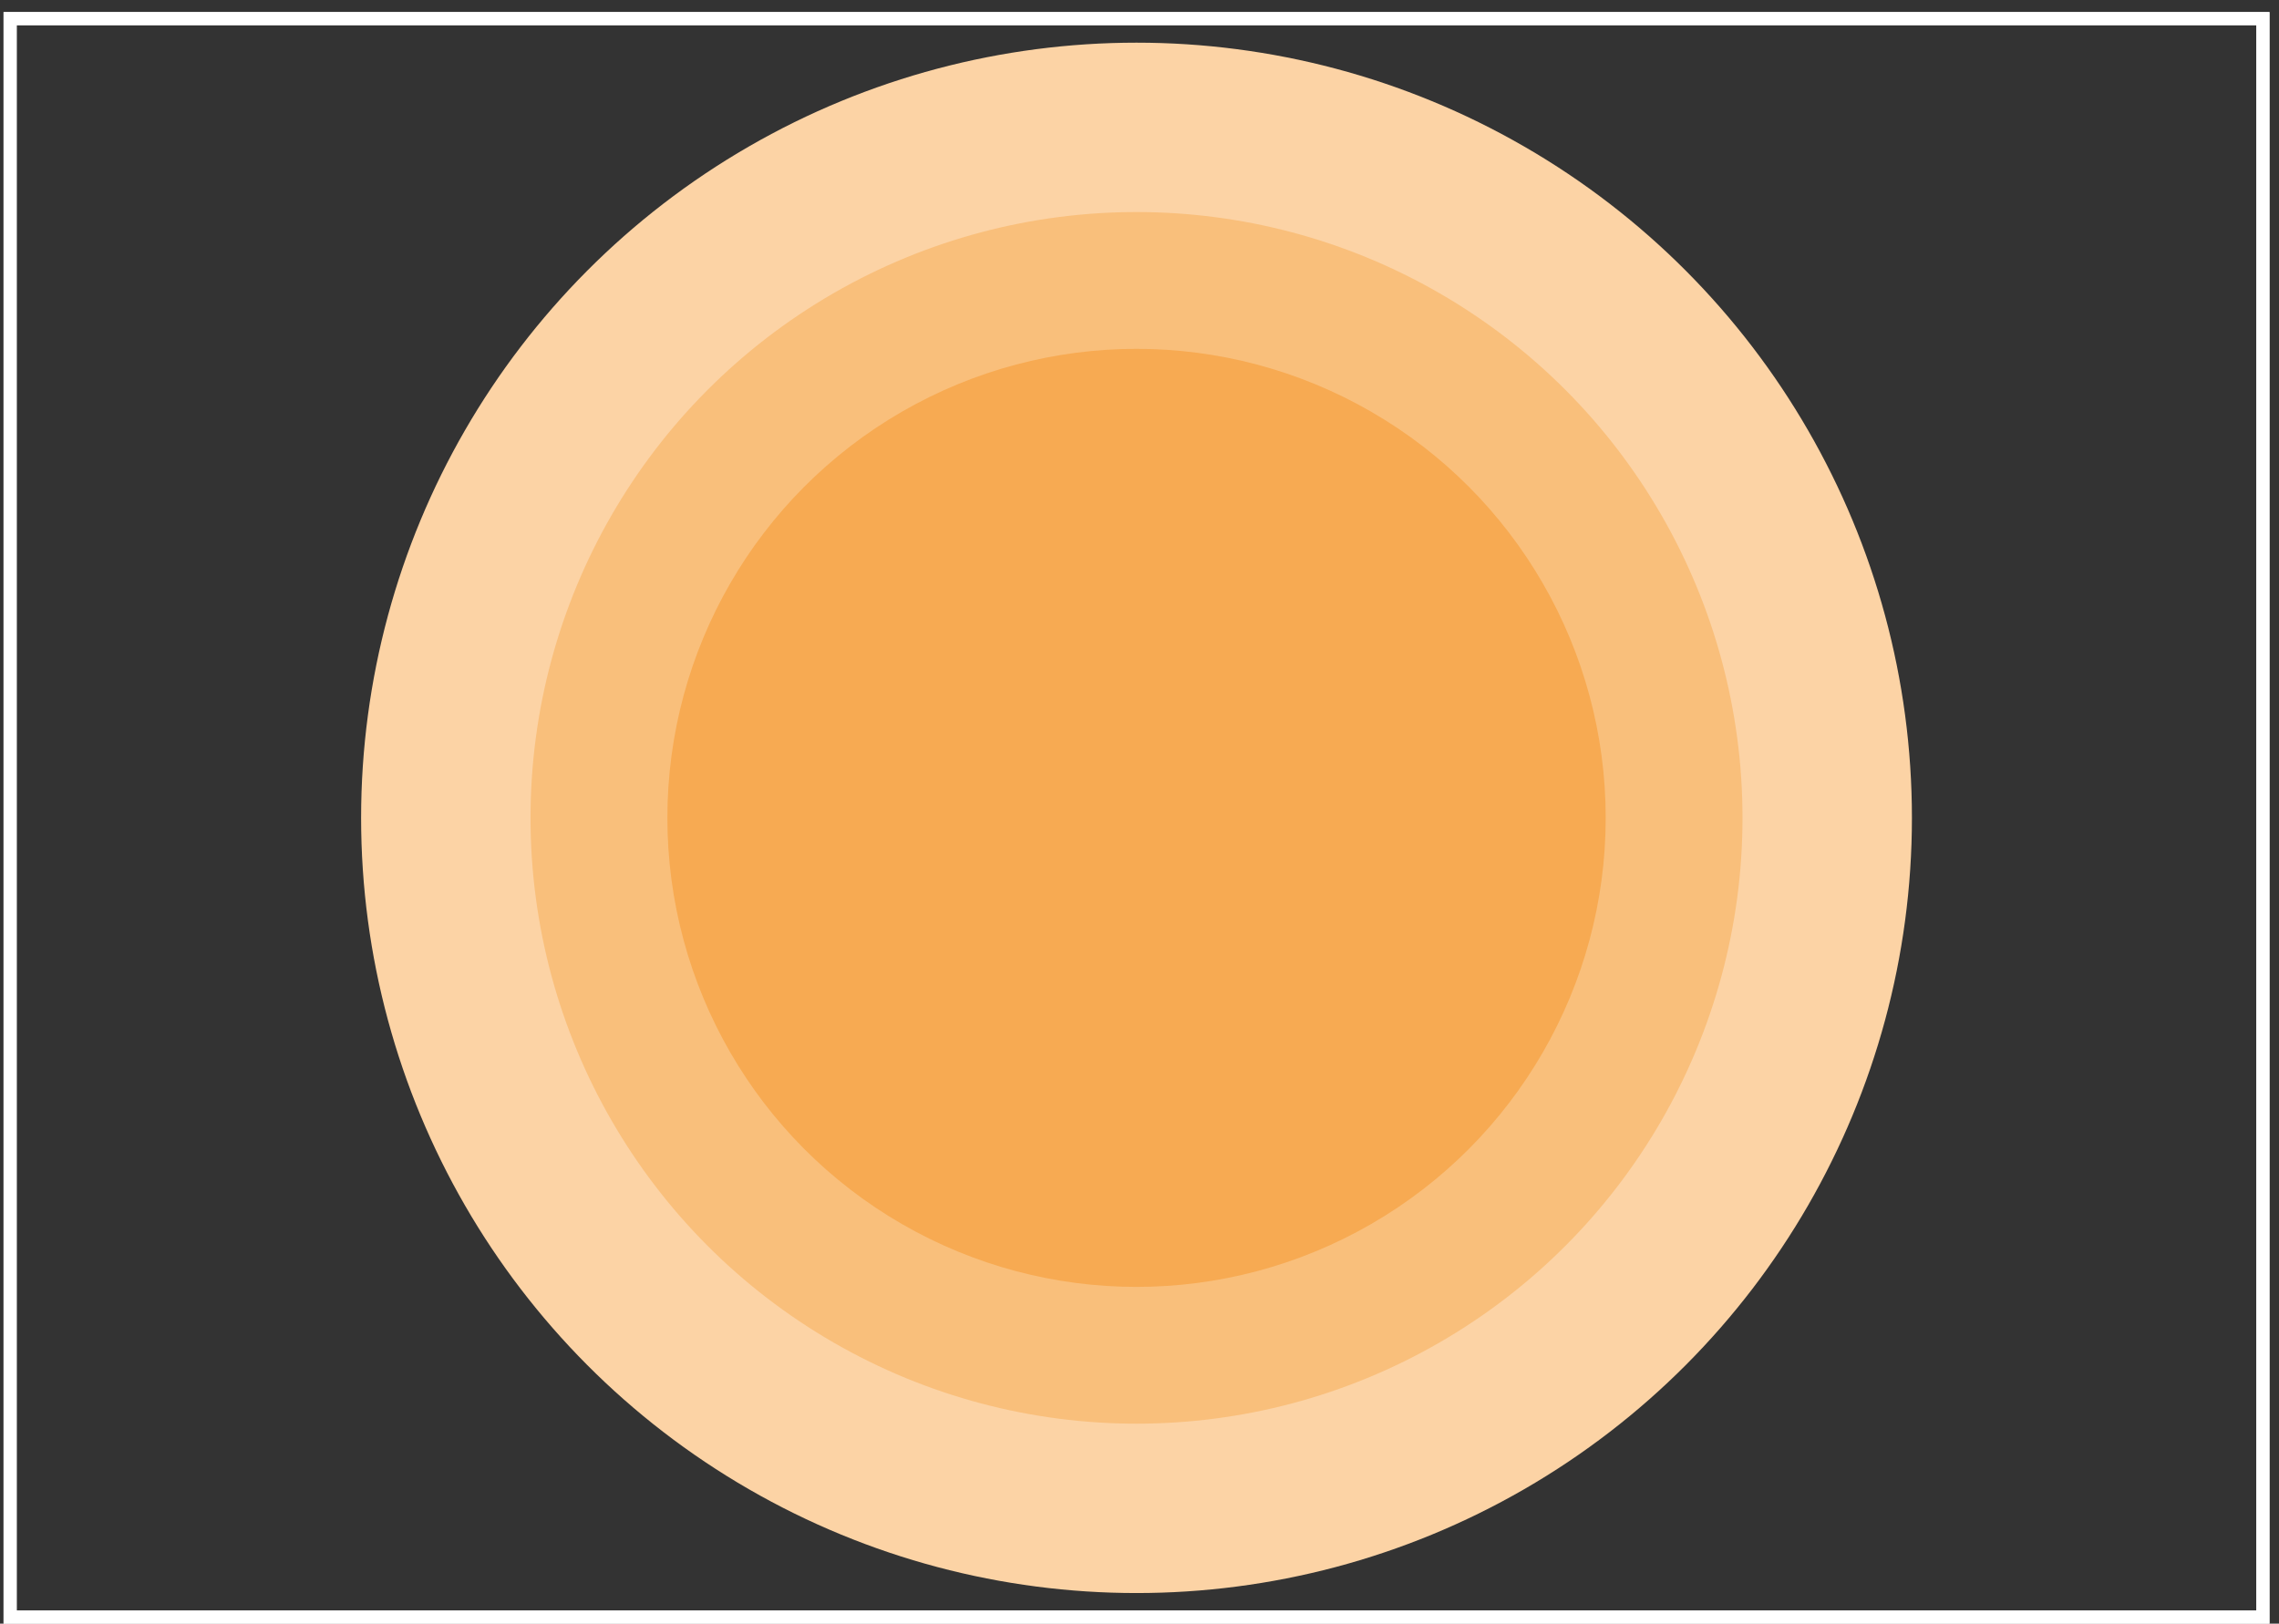
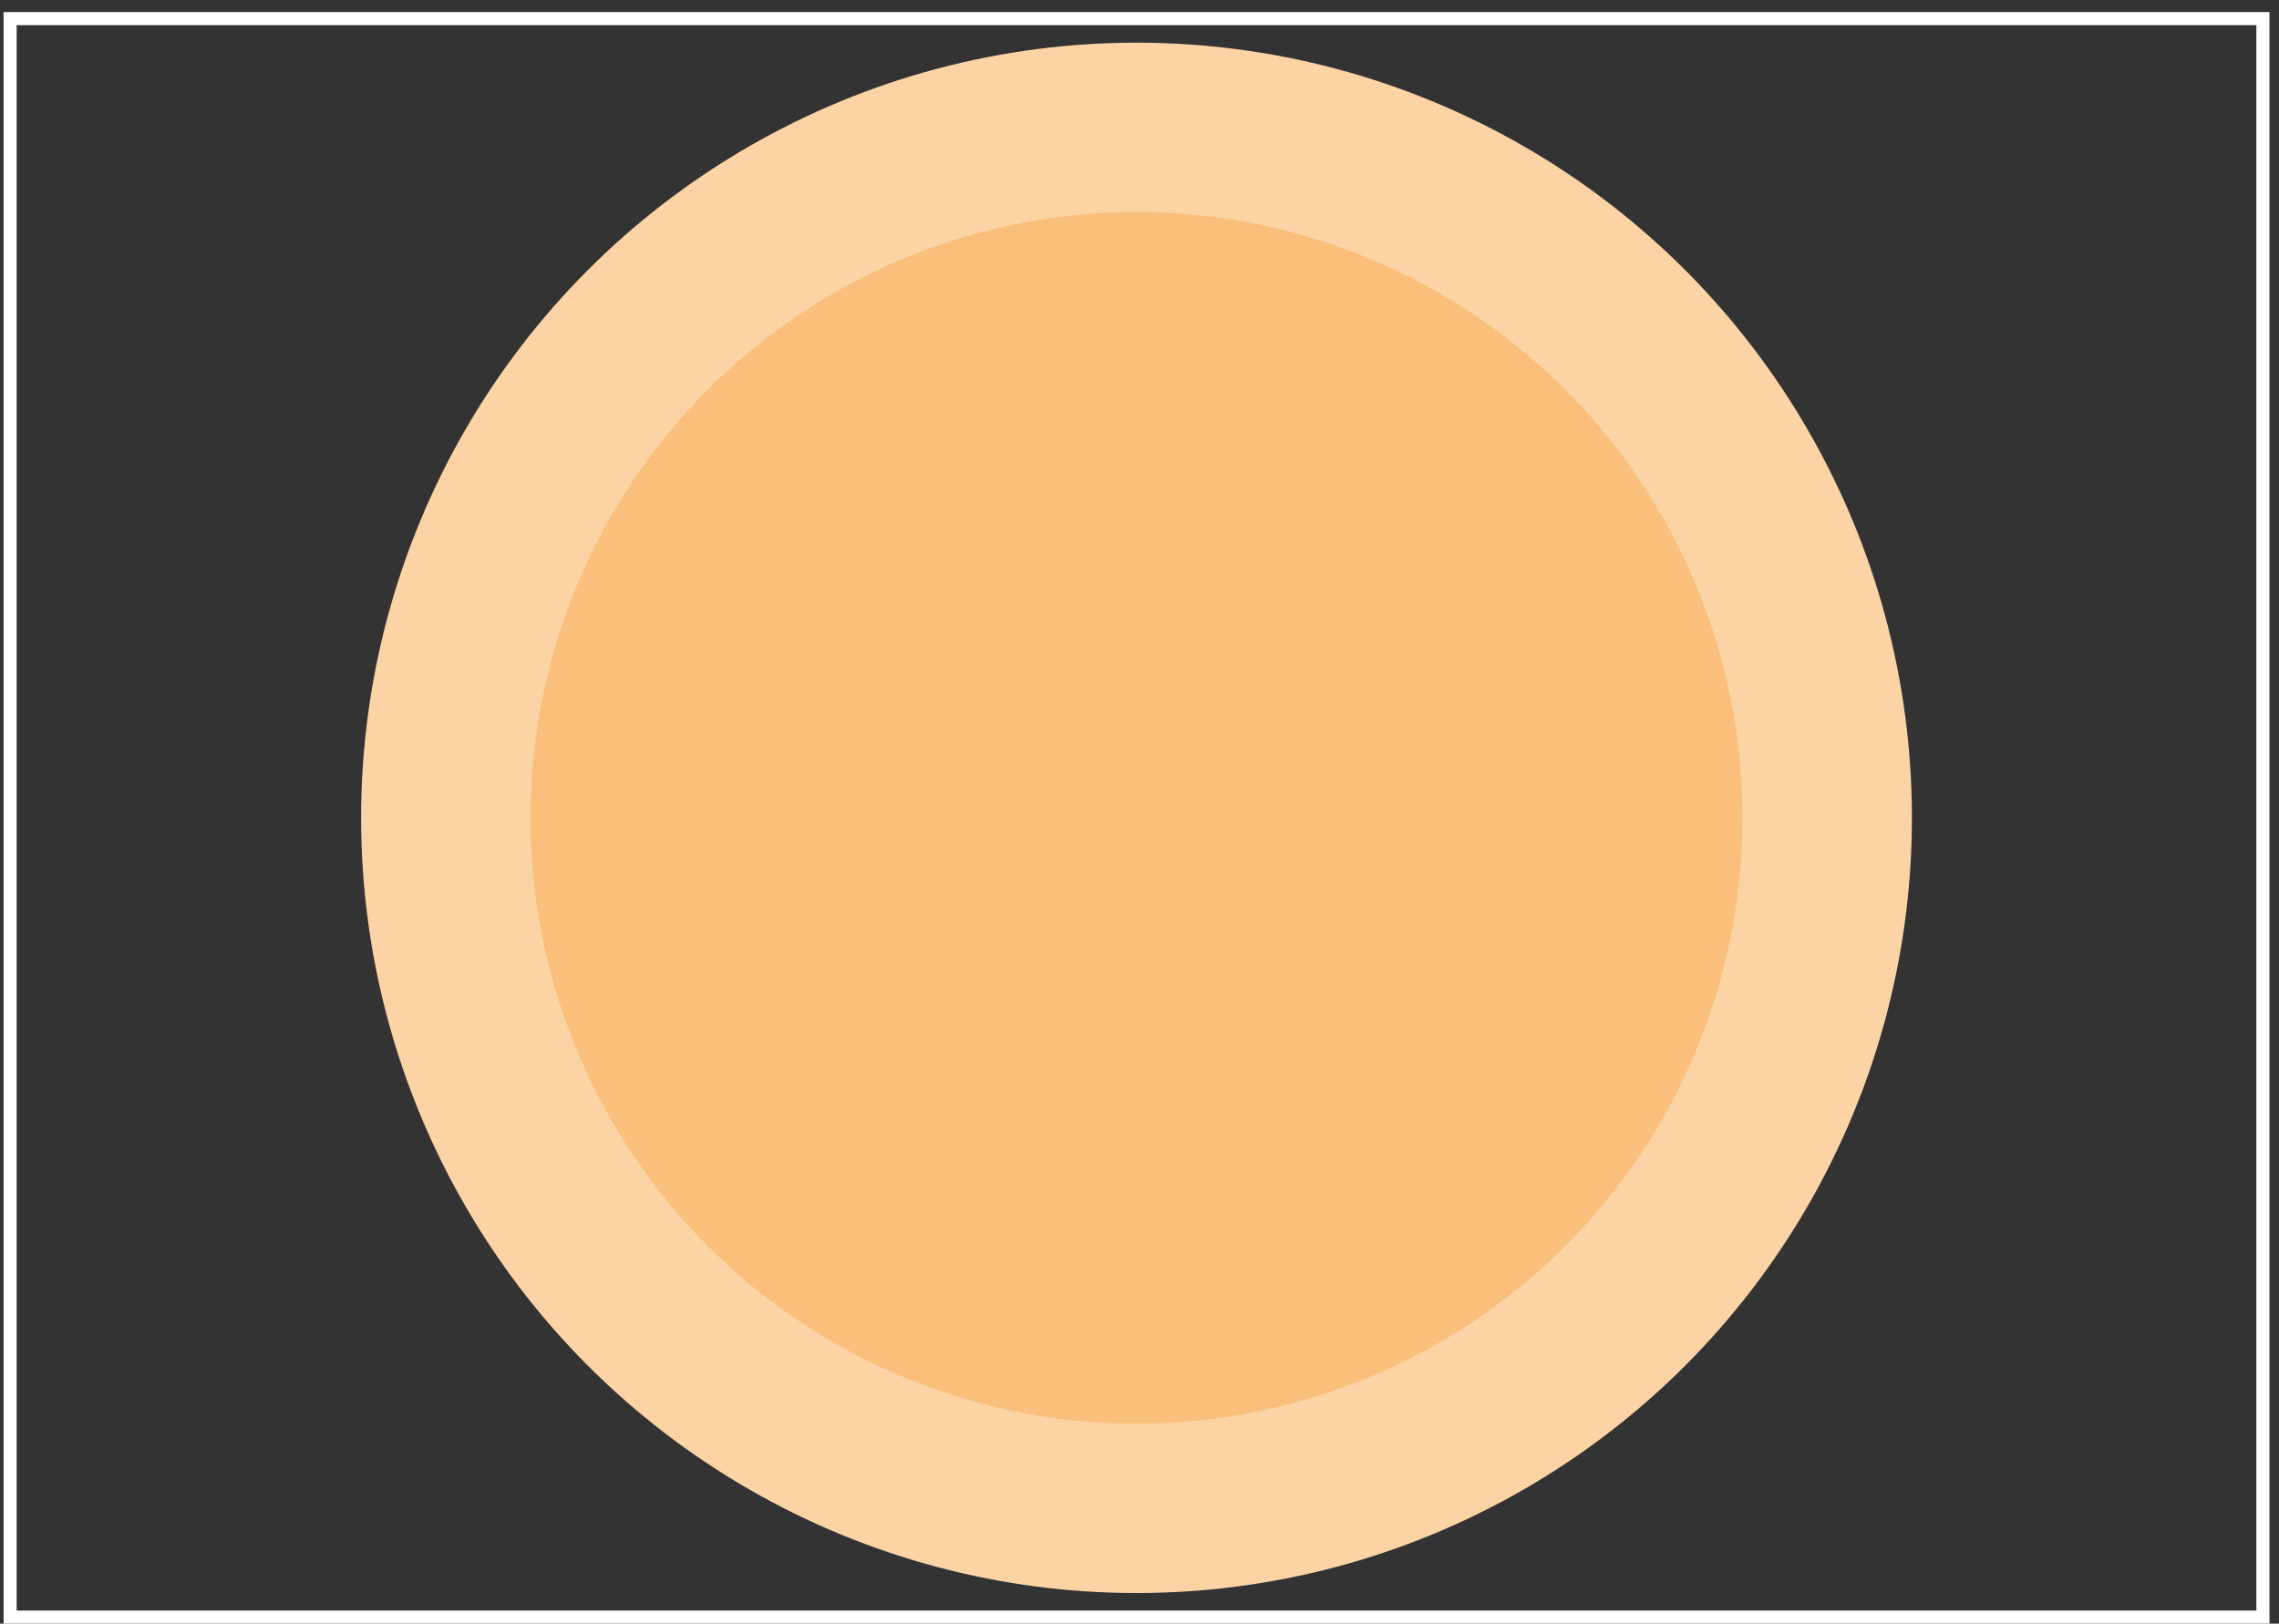
<svg xmlns="http://www.w3.org/2000/svg" width="174" height="124" viewBox="0 0 174 124" fill="none">
  <rect x="0" y="0" width="174" height="124" fill="#333333" stroke="none" />
  <rect x="0.772" y="1.423" width="172" height="122.077" stroke="white" />
-   <rect x="0.772" y="1.423" width="172" height="122.077" stroke="white" />
  <circle cx="86.772" cy="62.461" r="59.202" fill="#FCD3A5" />
  <circle cx="86.772" cy="62.461" r="46.267" fill="#F9BF7B" />
-   <circle cx="86.774" cy="62.462" r="35.82" fill="#F7AA52" />
</svg>